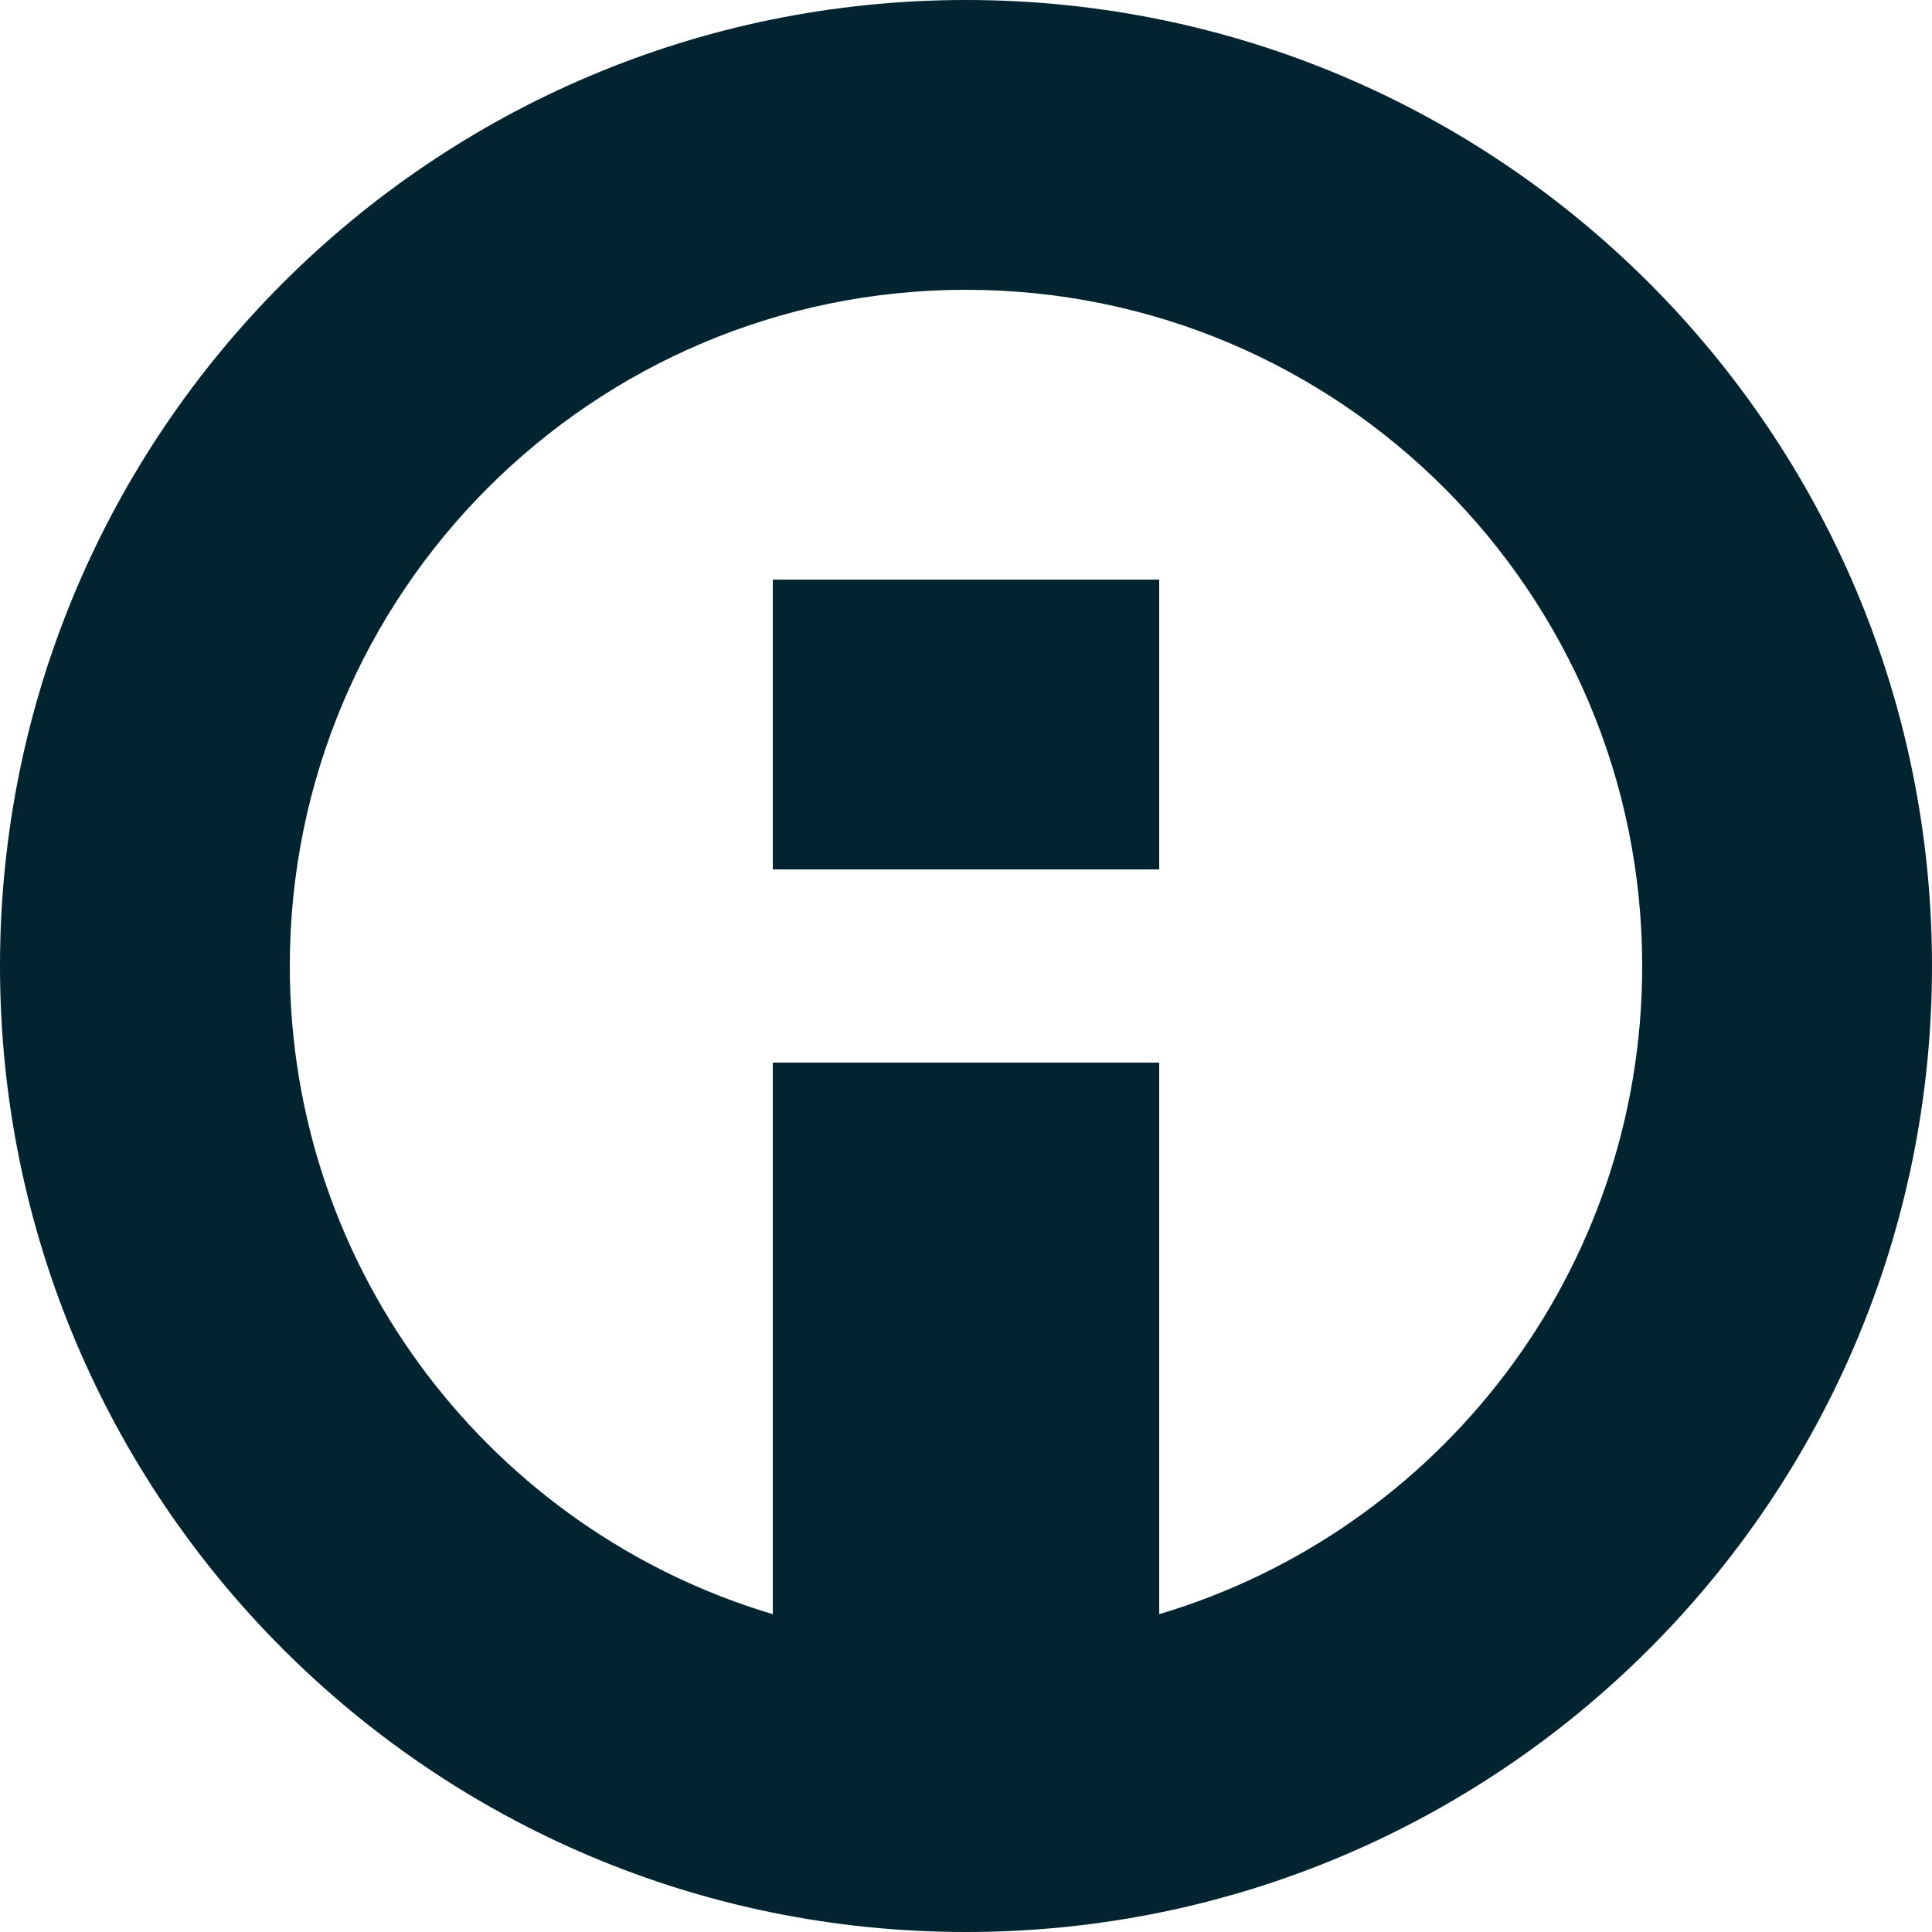
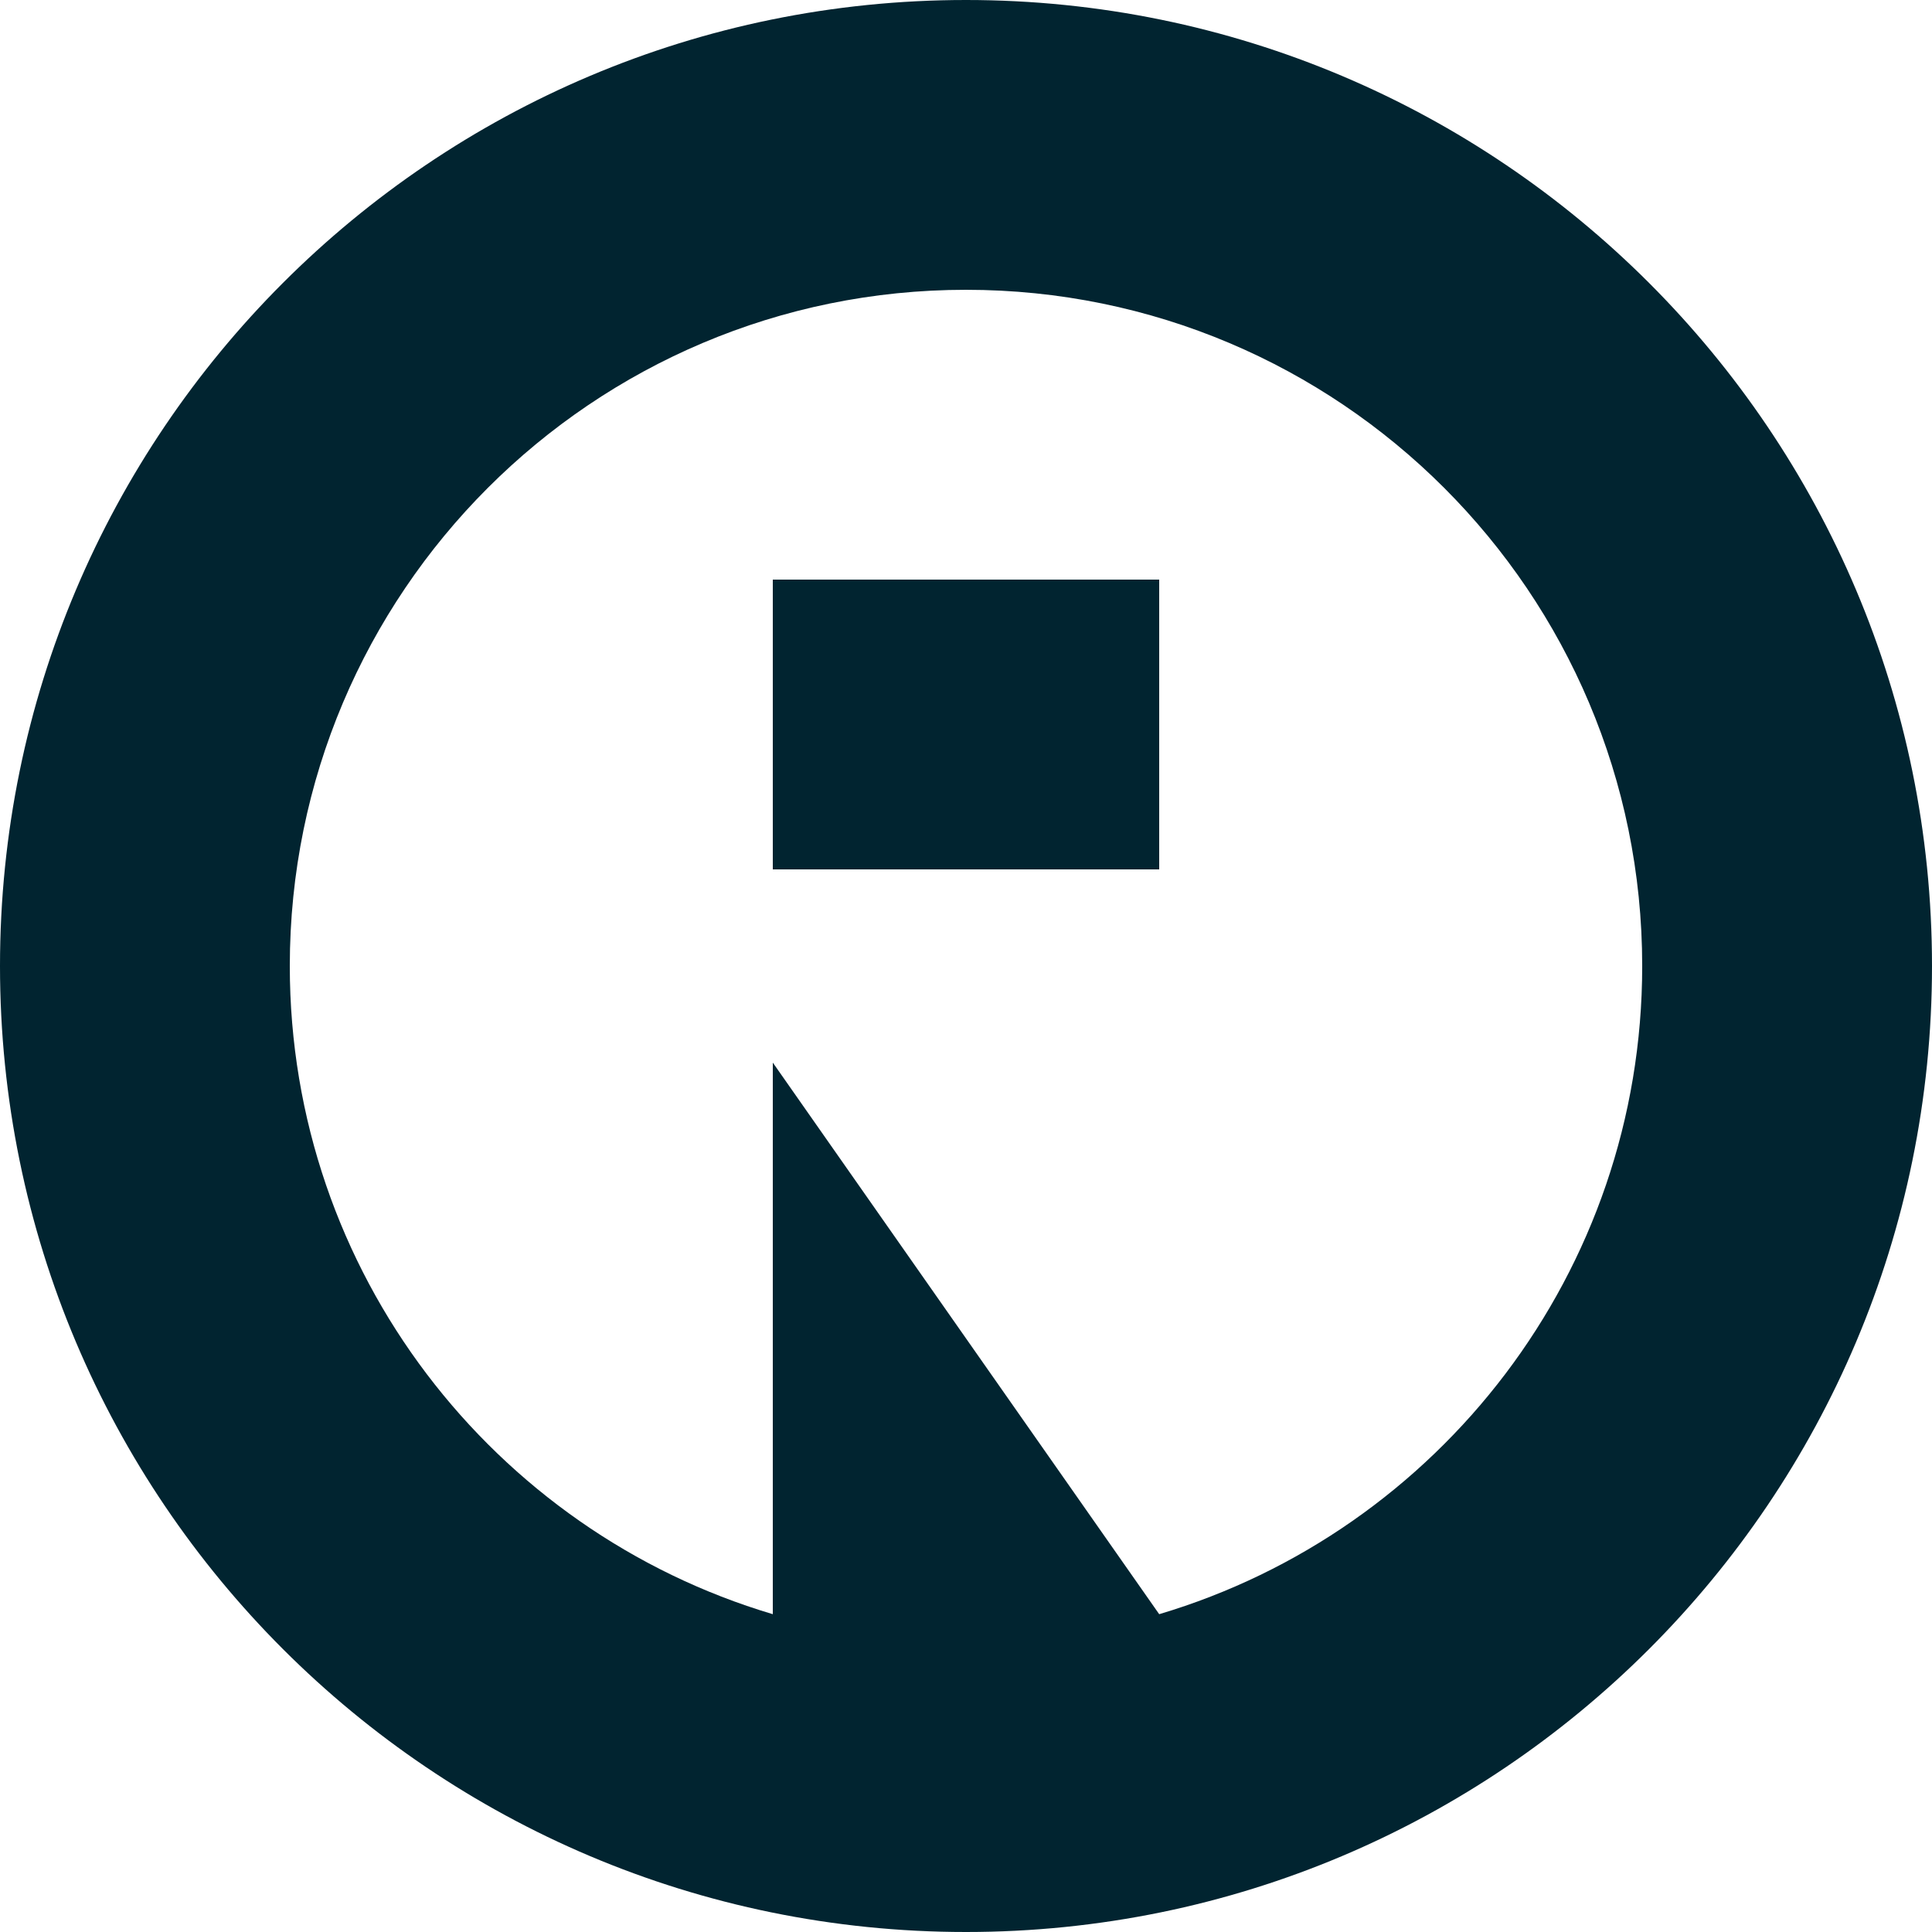
<svg xmlns="http://www.w3.org/2000/svg" width="20" height="20" viewBox="0 0 20 20">
-   <path fill="#012430" fill-rule="evenodd" d="M1273,939.71 L1273,934 L1277,934 L1277,939.71 C1279.891,938.85 1282,936.171 1282,933 C1282,929.134 1278.866,926 1275,926 C1271.134,926 1268,929.134 1268,933 C1268,936.171 1270.109,938.85 1273,939.71 Z M1275,943 C1269.477,943 1265,938.523 1265,933 C1265,927.477 1269.477,923 1275,923 C1280.523,923 1285,927.477 1285,933 C1285,938.523 1280.523,943 1275,943 Z M1273,929 L1277,929 L1277,932 L1273,932 L1273,929 Z" transform="translate(-1265 -923)" />
+   <path fill="#012430" fill-rule="evenodd" d="M1273,939.71 L1273,934 L1277,939.71 C1279.891,938.85 1282,936.171 1282,933 C1282,929.134 1278.866,926 1275,926 C1271.134,926 1268,929.134 1268,933 C1268,936.171 1270.109,938.85 1273,939.71 Z M1275,943 C1269.477,943 1265,938.523 1265,933 C1265,927.477 1269.477,923 1275,923 C1280.523,923 1285,927.477 1285,933 C1285,938.523 1280.523,943 1275,943 Z M1273,929 L1277,929 L1277,932 L1273,932 L1273,929 Z" transform="translate(-1265 -923)" />
</svg>